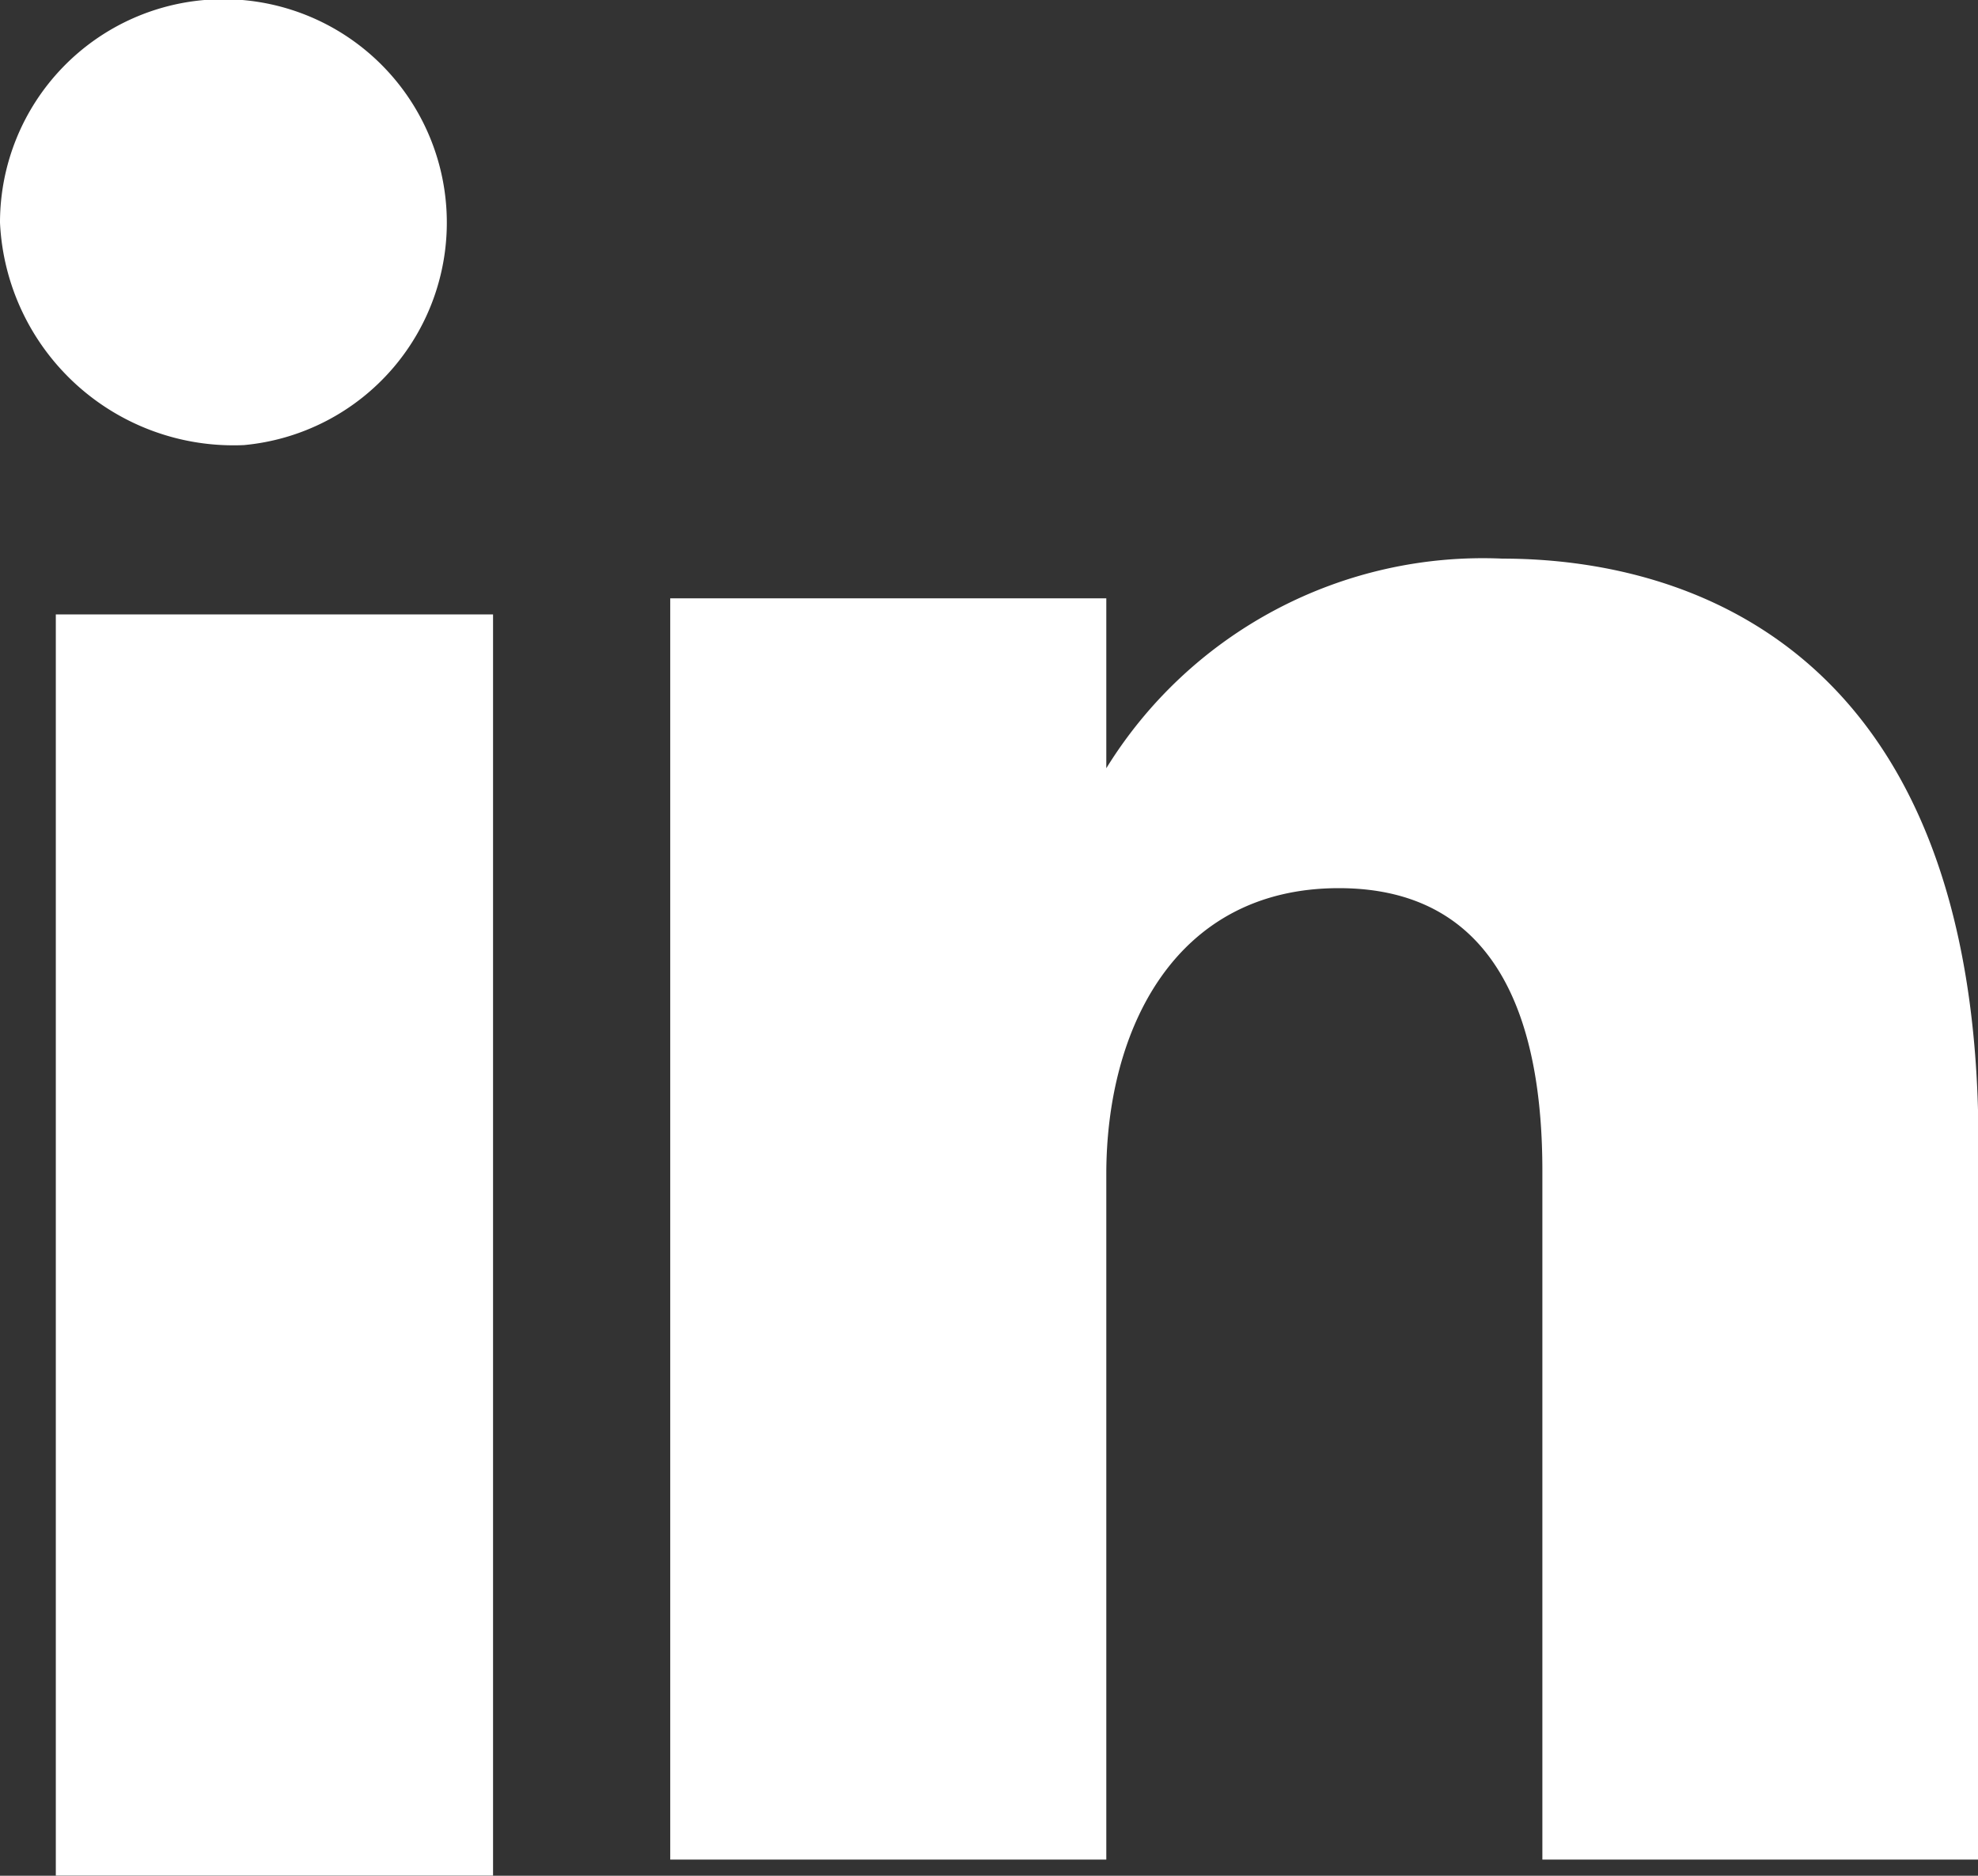
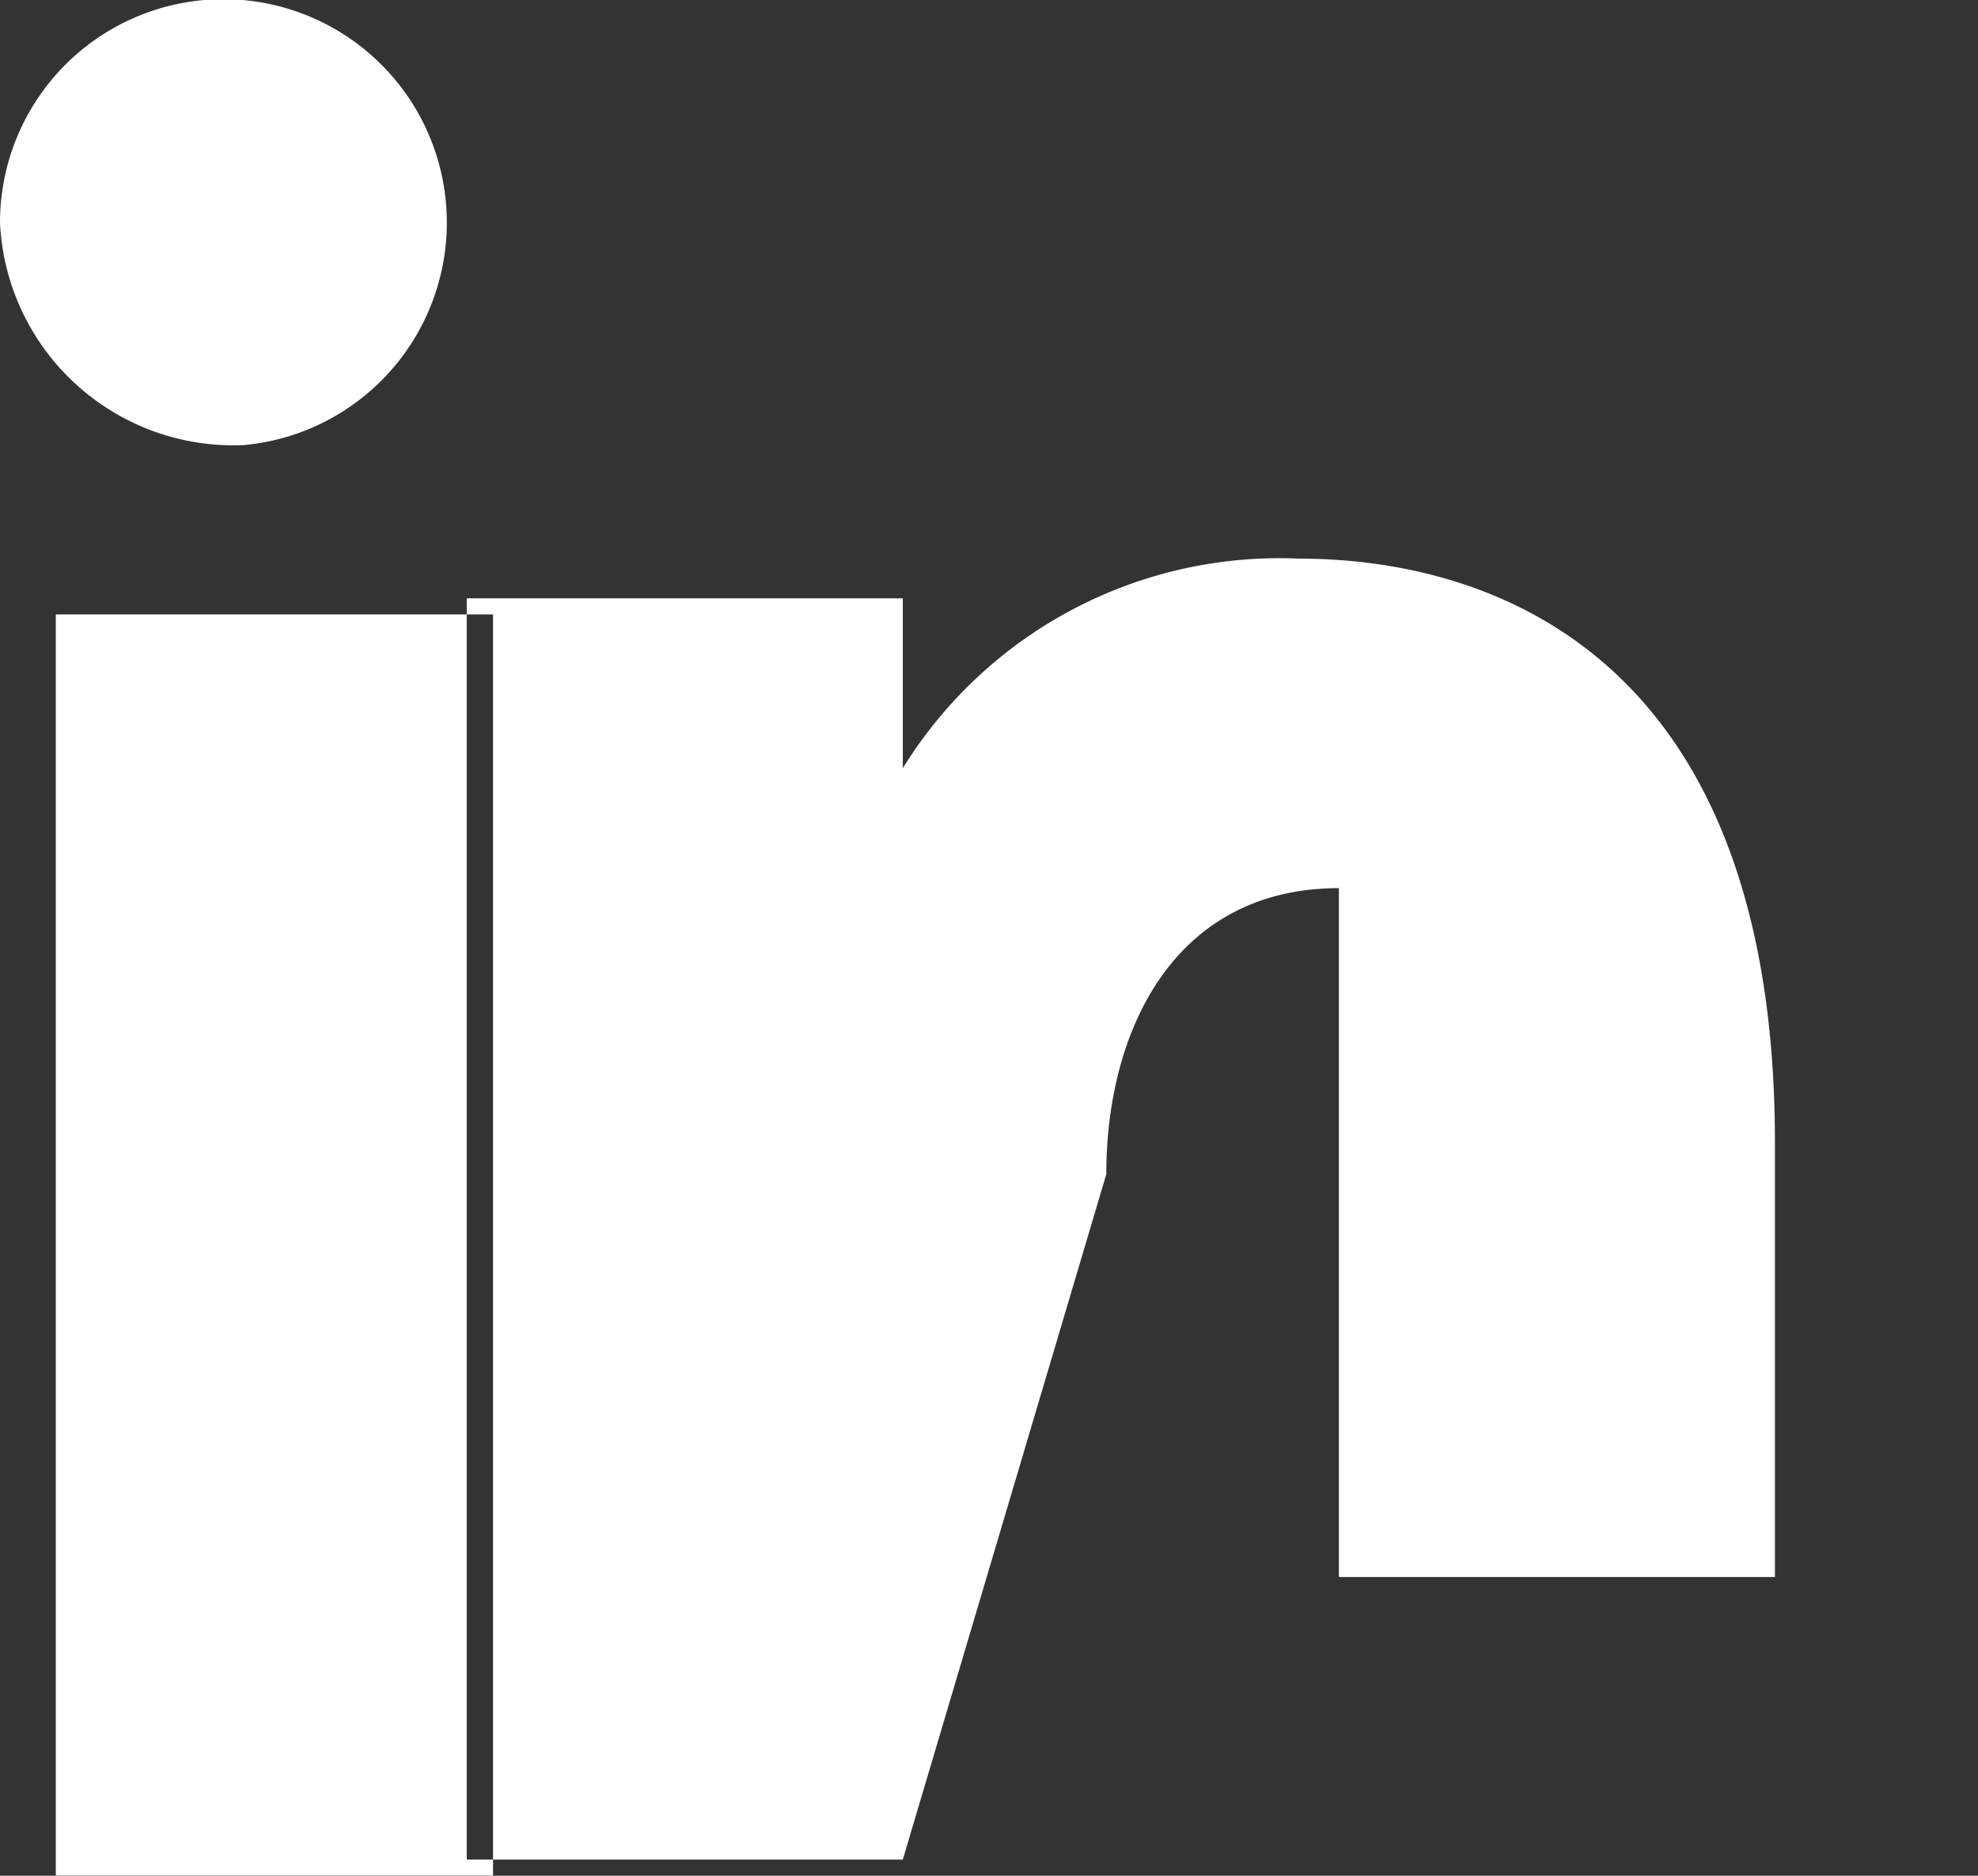
<svg xmlns="http://www.w3.org/2000/svg" width="13.608" height="12.904" viewBox="0 0 13.608 12.904">
  <rect x="0" y="0" width="13.608" height="12.904" fill="#333333" stroke="none" />
-   <path d="M1.678 3.062A1.537 1.537 0 100 1.532a1.608 1.608 0 001.678 1.53M.384 12.903h3.008V4.227H.384zm7.227-4.825c0-.995.471-1.968 1.6-1.968s1.4.973 1.4 1.944v4.739h3V7.86c0-3.426-2.029-4.017-3.275-4.017a3.045 3.045 0 00-2.725 1.442V4.116h-3v8.677h3z" fill="#fff" fill-rule="evenodd" />
+   <path d="M1.678 3.062A1.537 1.537 0 100 1.532a1.608 1.608 0 001.678 1.53M.384 12.903h3.008V4.227H.384zm7.227-4.825c0-.995.471-1.968 1.6-1.968v4.739h3V7.86c0-3.426-2.029-4.017-3.275-4.017a3.045 3.045 0 00-2.725 1.442V4.116h-3v8.677h3z" fill="#fff" fill-rule="evenodd" />
</svg>